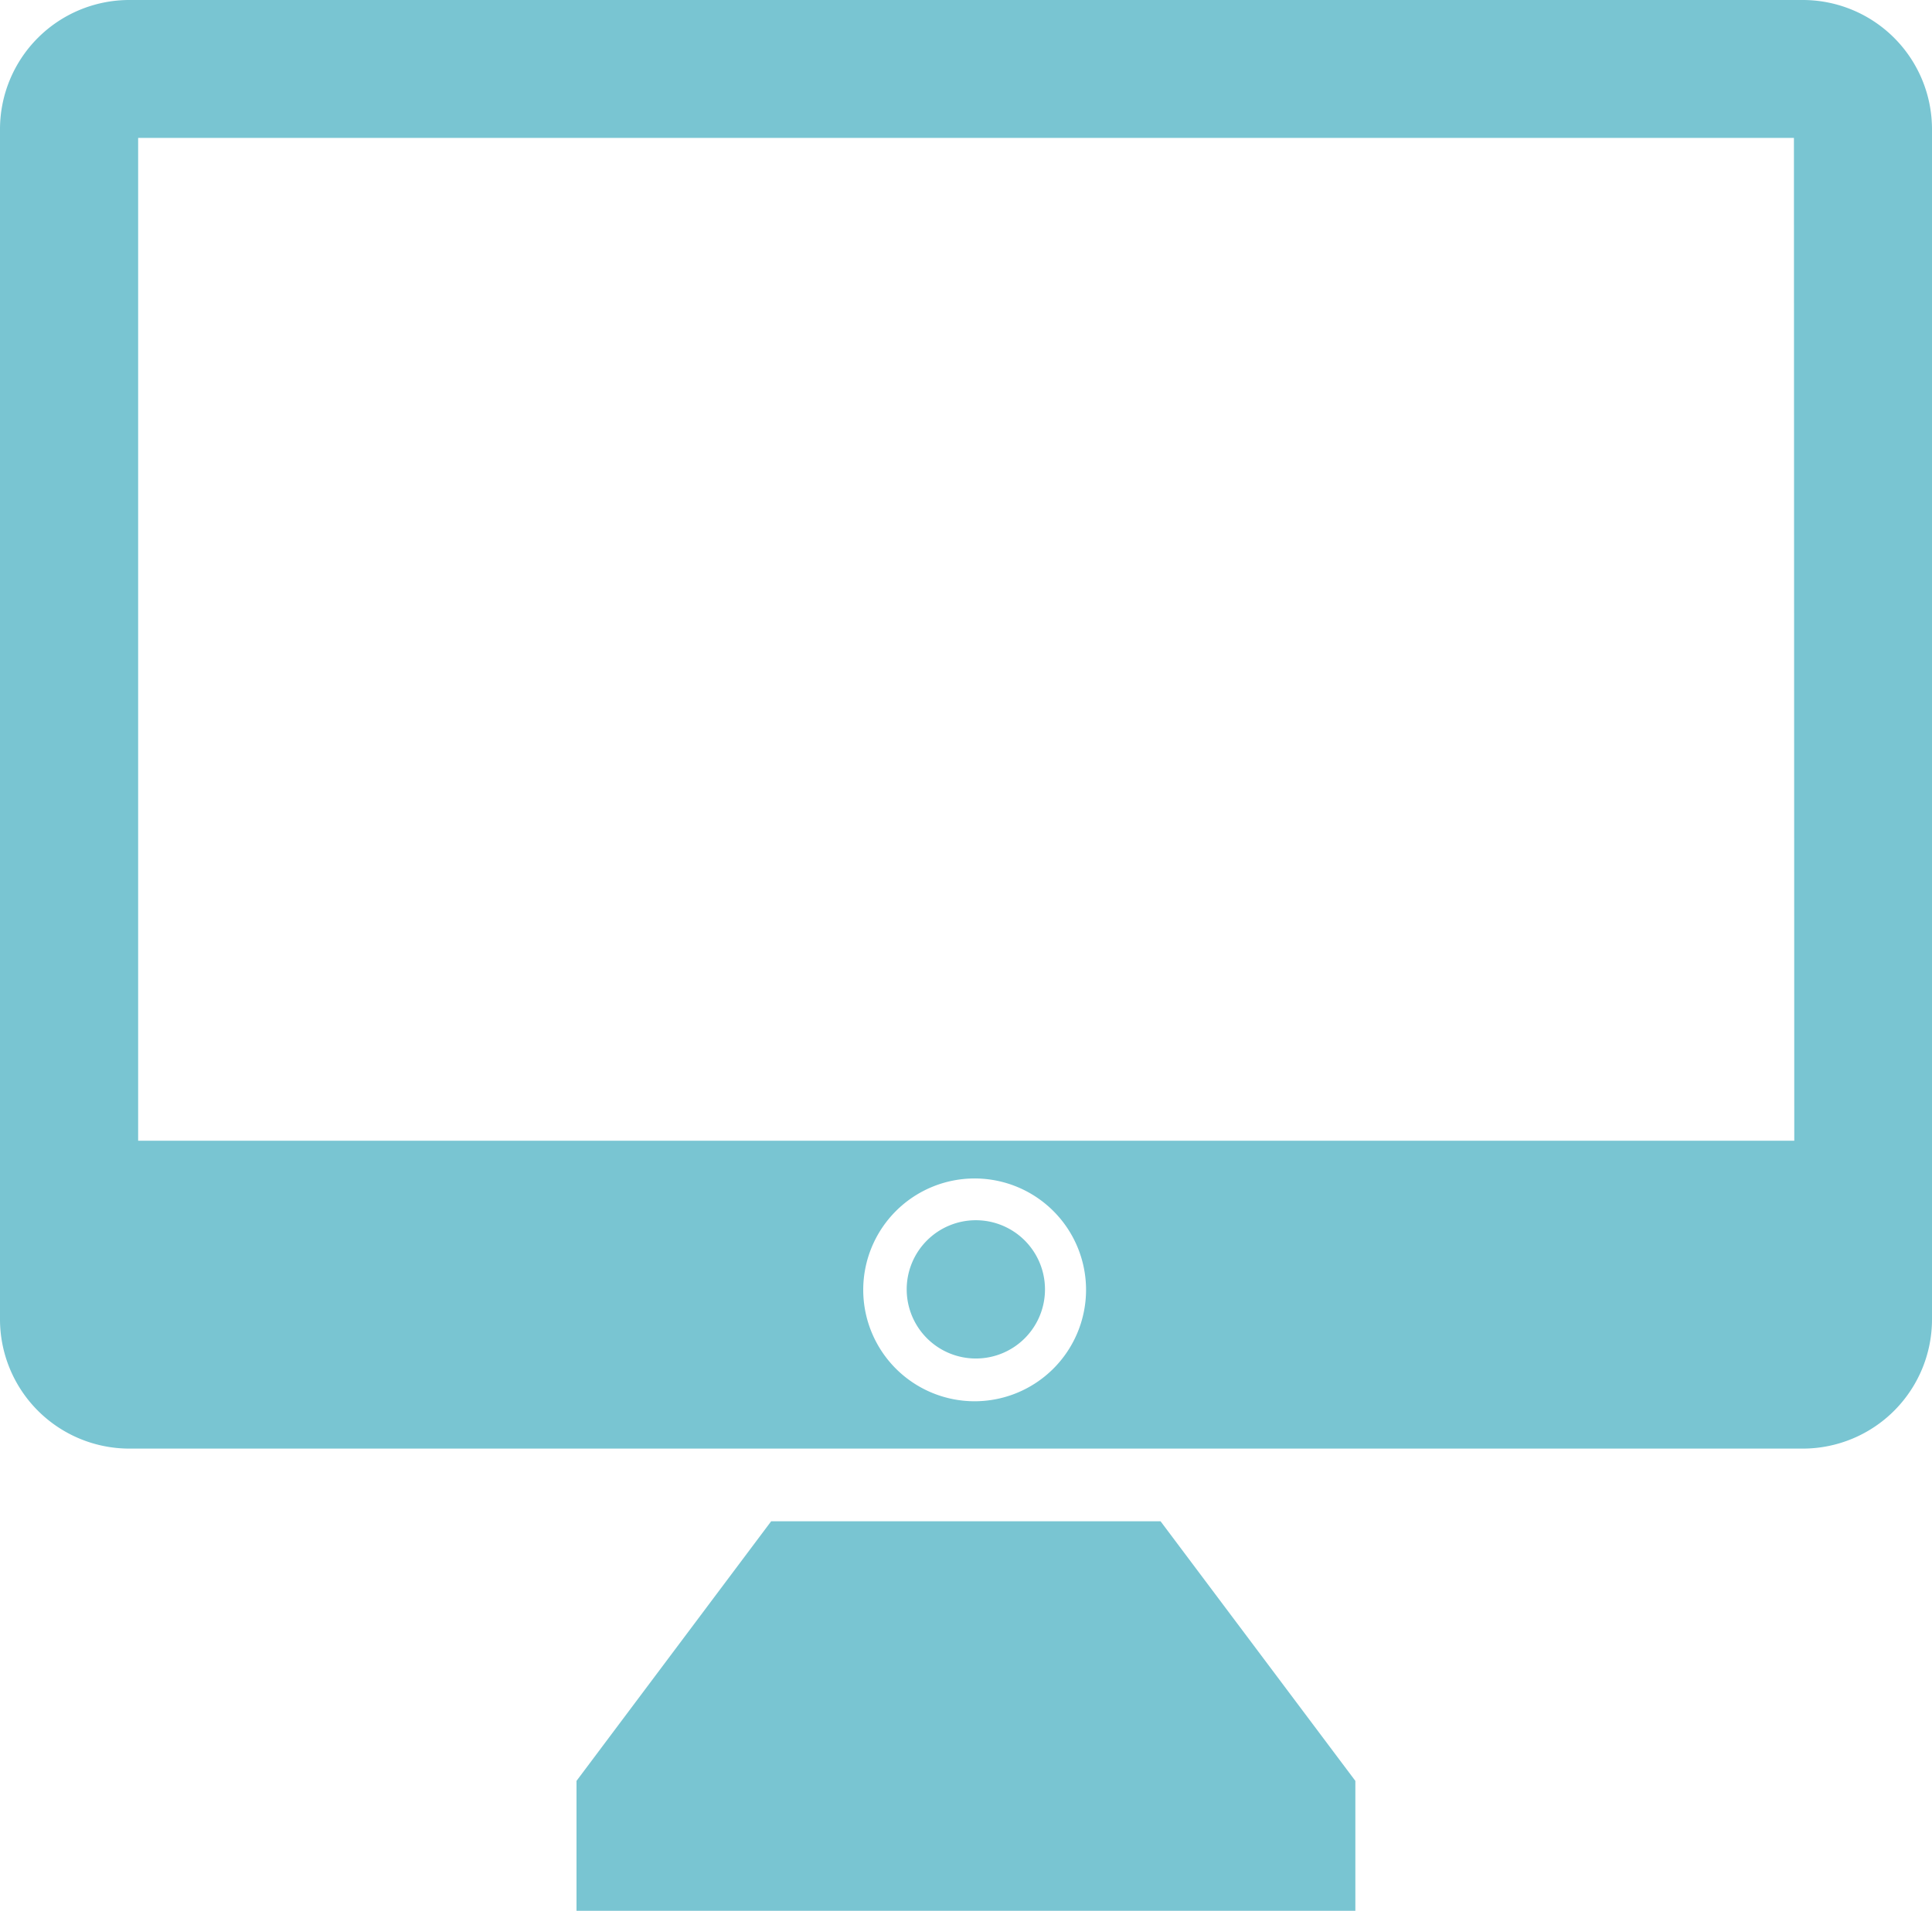
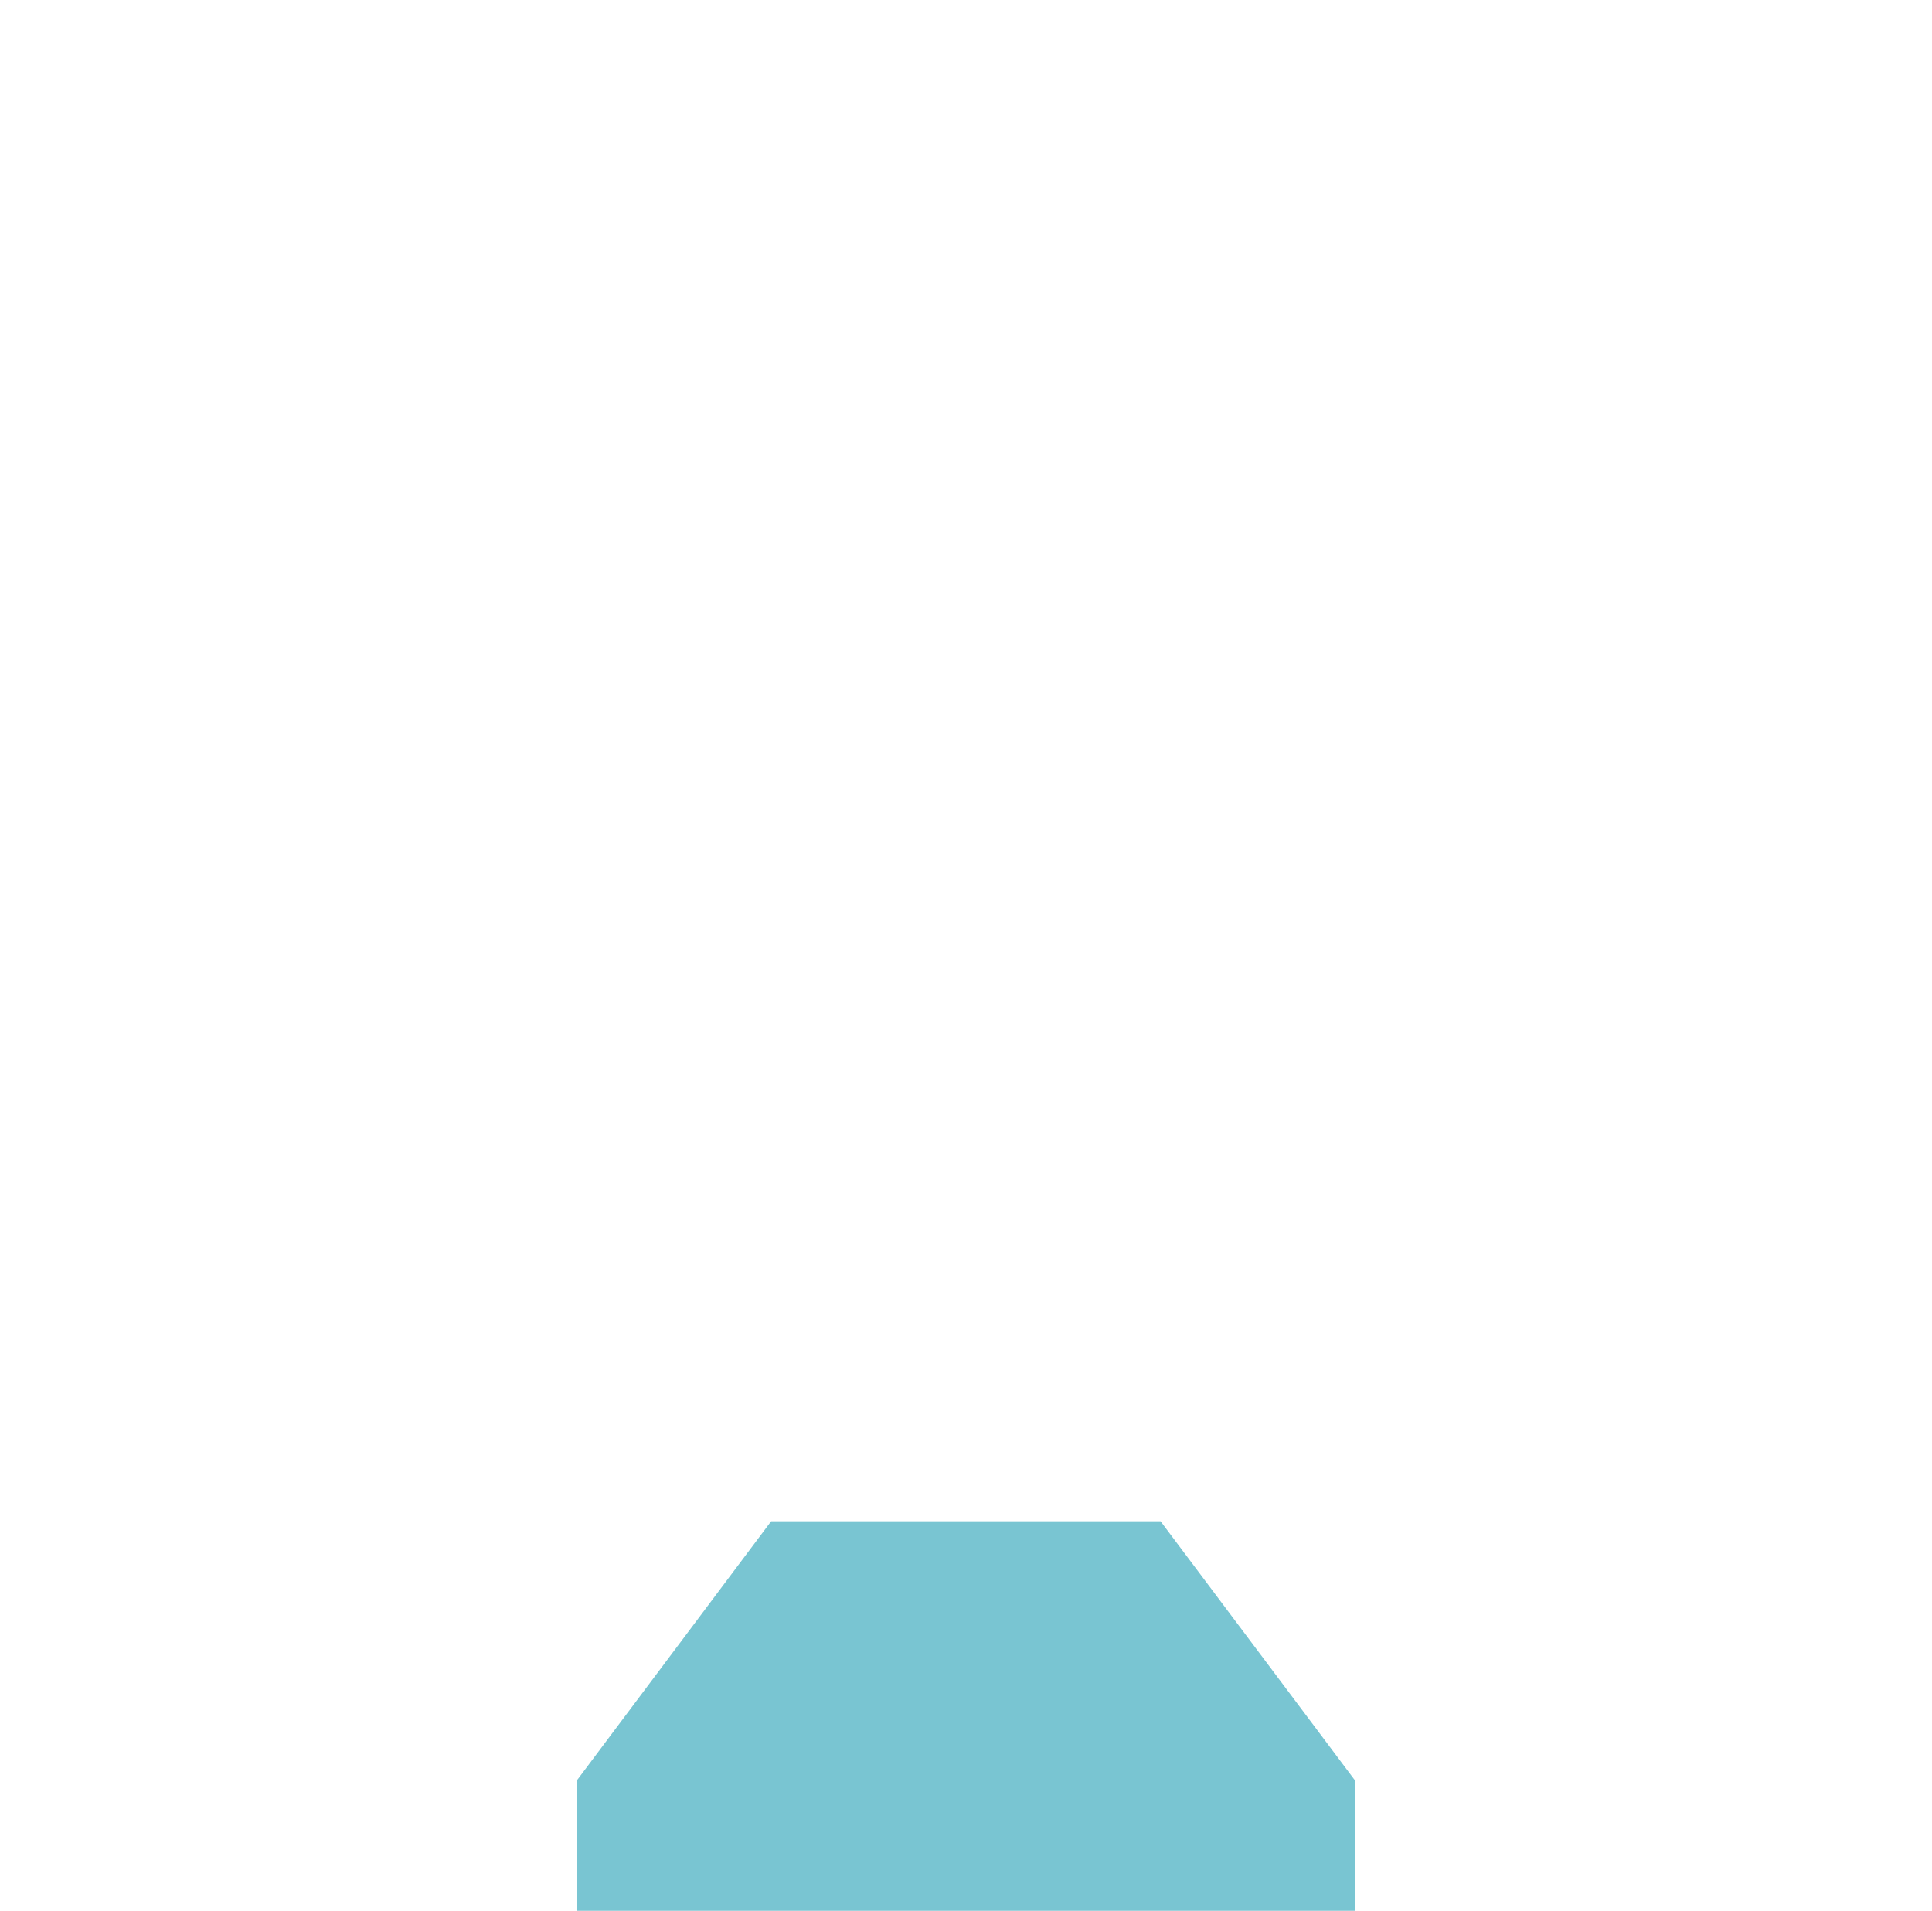
<svg xmlns="http://www.w3.org/2000/svg" id="グループ_338" data-name="グループ 338" width="27.383" height="27.084" viewBox="0 0 27.383 27.084">
  <defs>
    <clipPath id="clip-path">
-       <rect id="長方形_342" data-name="長方形 342" width="27.383" height="27.084" fill="#79c5d2" />
-     </clipPath>
+       </clipPath>
  </defs>
  <path id="パス_139" data-name="パス 139" d="M11.044,21.863l-2.759,3.68v1.841H19.324V25.543l-2.761-3.68Z" transform="translate(-0.114 -0.3)" fill="#79c5d2" />
  <g id="グループ_337" data-name="グループ 337">
    <g id="グループ_336" data-name="グループ 336" clip-path="url(#clip-path)">
-       <path id="パス_140" data-name="パス 140" d="M25.557,0H1.828A1.833,1.833,0,0,0,0,1.837V18.695a1.834,1.834,0,0,0,1.828,1.838H25.558a1.832,1.832,0,0,0,1.825-1.838V1.837A1.832,1.832,0,0,0,25.557,0M13.814,19.862a1.579,1.579,0,1,1,1.579-1.58,1.58,1.58,0,0,1-1.579,1.58m.017-.606a.98.98,0,1,1,.98-.98.979.979,0,0,1-.98.98m11.6-3.087H1.958V1.955H25.426Z" transform="translate(0 0)" fill="#79c5d2" />
-     </g>
+       </g>
  </g>
</svg>